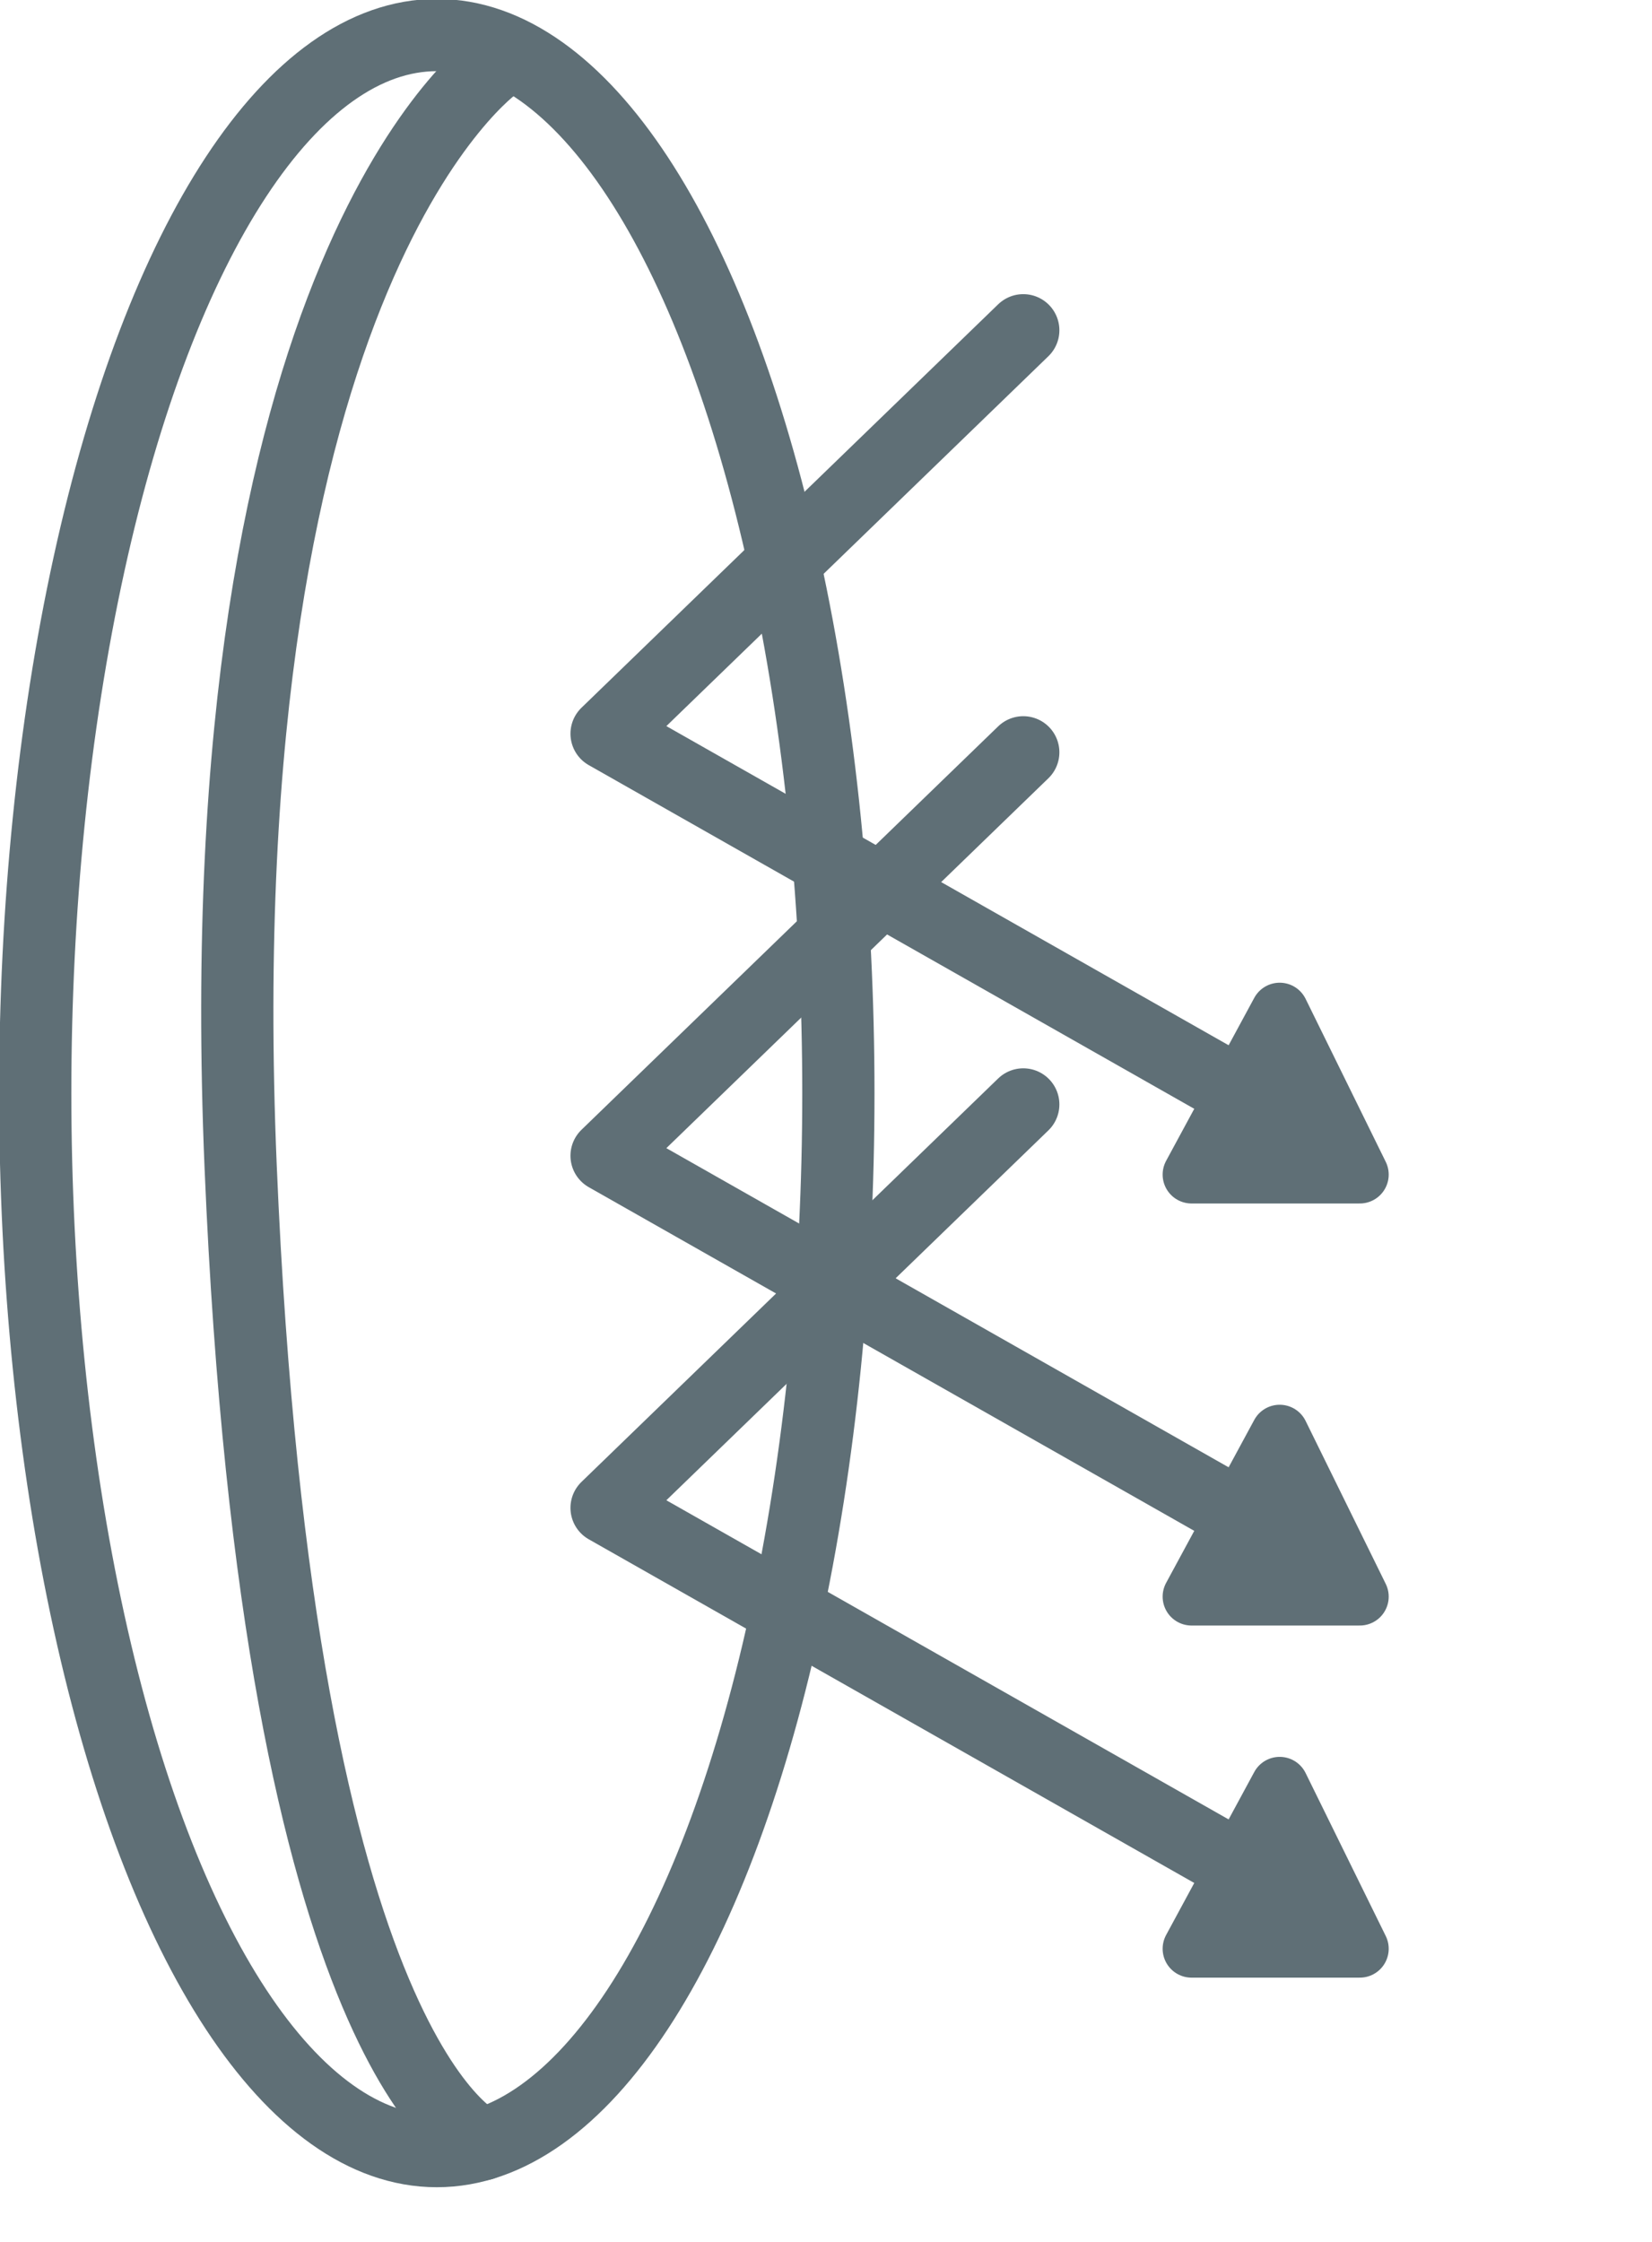
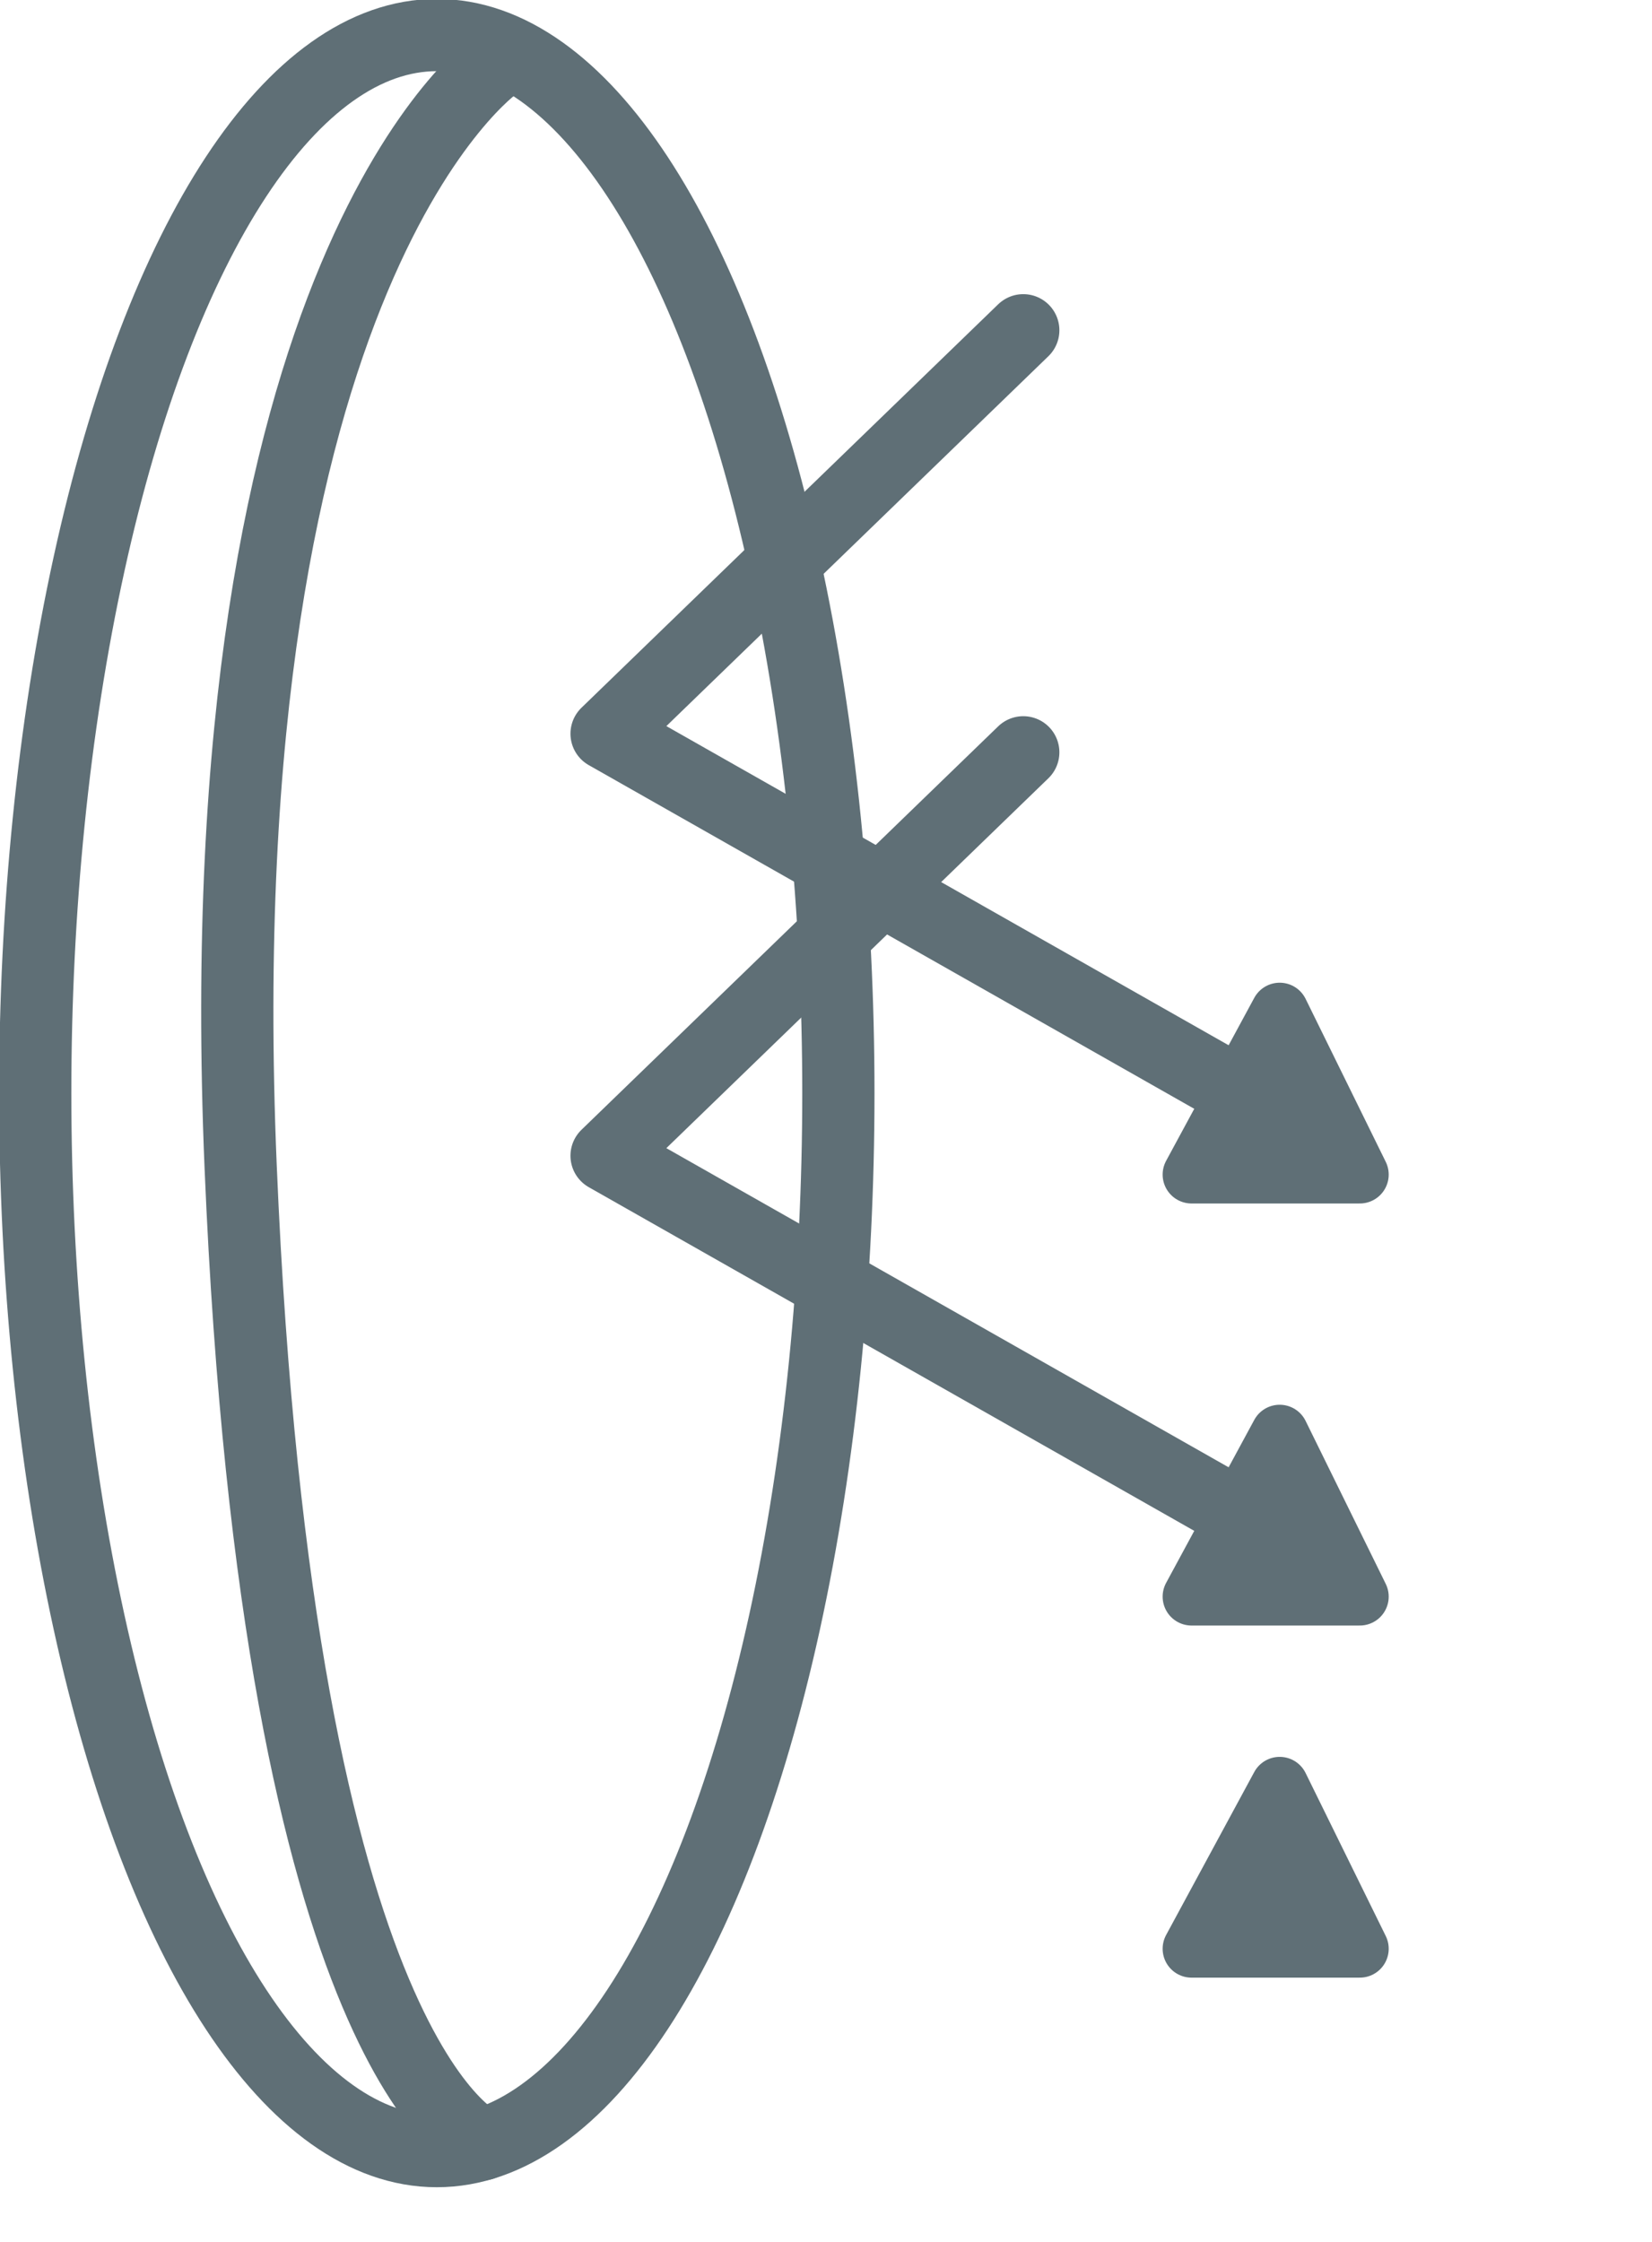
<svg xmlns="http://www.w3.org/2000/svg" width="100%" height="100%" viewBox="0 0 953 1293" xml:space="preserve" style="fill-rule:evenodd;clip-rule:evenodd;stroke-linecap:round;stroke-linejoin:round;stroke-miterlimit:10;">
  <g transform="matrix(1,0,0,1,-11435.8,-15947.5)">
    <g transform="matrix(8.333,0,0,8.333,0,0)">
      <g transform="matrix(0,-1,-1,0,1402.59,1961.63)">
        <ellipse cx="-27.799" cy="0" rx="73.227" ry="27.8" style="fill:none;stroke:rgb(95,111,118);stroke-width:5px;" />
      </g>
    </g>
    <g transform="matrix(8.333,0,0,8.333,0,0)">
      <g transform="matrix(1,0,0,1,1406.66,2062.19)">
        <path d="M0,-143.958C0,-143.958 -20.259,-129.895 -17.65,-67.679C-15.041,-5.464 -0.928,0 -0.928,0" style="fill:none;fill-rule:nonzero;stroke:rgb(95,111,118);stroke-width:5px;" />
      </g>
    </g>
    <g transform="matrix(8.333,0,0,8.333,0,0)">
      <g transform="matrix(1,0,0,1,1443.19,1991)">
        <path d="M0,-54.365L-28.847,-26.443L17.752,0" style="fill:none;fill-rule:nonzero;stroke:rgb(95,111,118);stroke-width:5px;" />
      </g>
    </g>
    <g transform="matrix(8.333,0,0,8.333,0,0)">
      <g transform="matrix(1,0,0,1,1460.94,1995.07)">
        <path d="M0,-11.28L-6.102,0L5.548,0L0,-11.28Z" style="fill:rgb(95,111,118);fill-rule:nonzero;stroke:rgb(95,111,118);stroke-width:4px;stroke-linecap:butt;stroke-linejoin:miter;" />
      </g>
    </g>
    <g transform="matrix(8.333,0,0,8.333,0,0)">
      <g transform="matrix(1,0,0,1,1443.19,2020.21)">
        <path d="M0,-54.365L-28.847,-26.443L17.752,0" style="fill:none;fill-rule:nonzero;stroke:rgb(95,111,118);stroke-width:5px;" />
      </g>
    </g>
    <g transform="matrix(8.333,0,0,8.333,0,0)">
      <g transform="matrix(1,0,0,1,1460.94,2024.28)">
        <path d="M0,-11.28L-6.102,0L5.548,0L0,-11.28Z" style="fill:rgb(95,111,118);fill-rule:nonzero;stroke:rgb(95,111,118);stroke-width:4px;stroke-linecap:butt;stroke-linejoin:miter;" />
      </g>
    </g>
    <g transform="matrix(8.333,0,0,8.333,0,0)">
      <g transform="matrix(1,0,0,1,1443.19,2044.58)">
-         <path d="M0,-54.365L-28.847,-26.443L17.752,0" style="fill:none;fill-rule:nonzero;stroke:rgb(95,111,118);stroke-width:5px;" />
-       </g>
+         </g>
    </g>
    <g transform="matrix(8.333,0,0,8.333,0,0)">
      <g transform="matrix(1,0,0,1,1460.94,2048.65)">
        <path d="M0,-11.28L-6.102,0L5.548,0L0,-11.28Z" style="fill:rgb(95,111,118);fill-rule:nonzero;stroke:rgb(95,111,118);stroke-width:4px;stroke-linecap:butt;stroke-linejoin:miter;" />
      </g>
    </g>
  </g>
</svg>